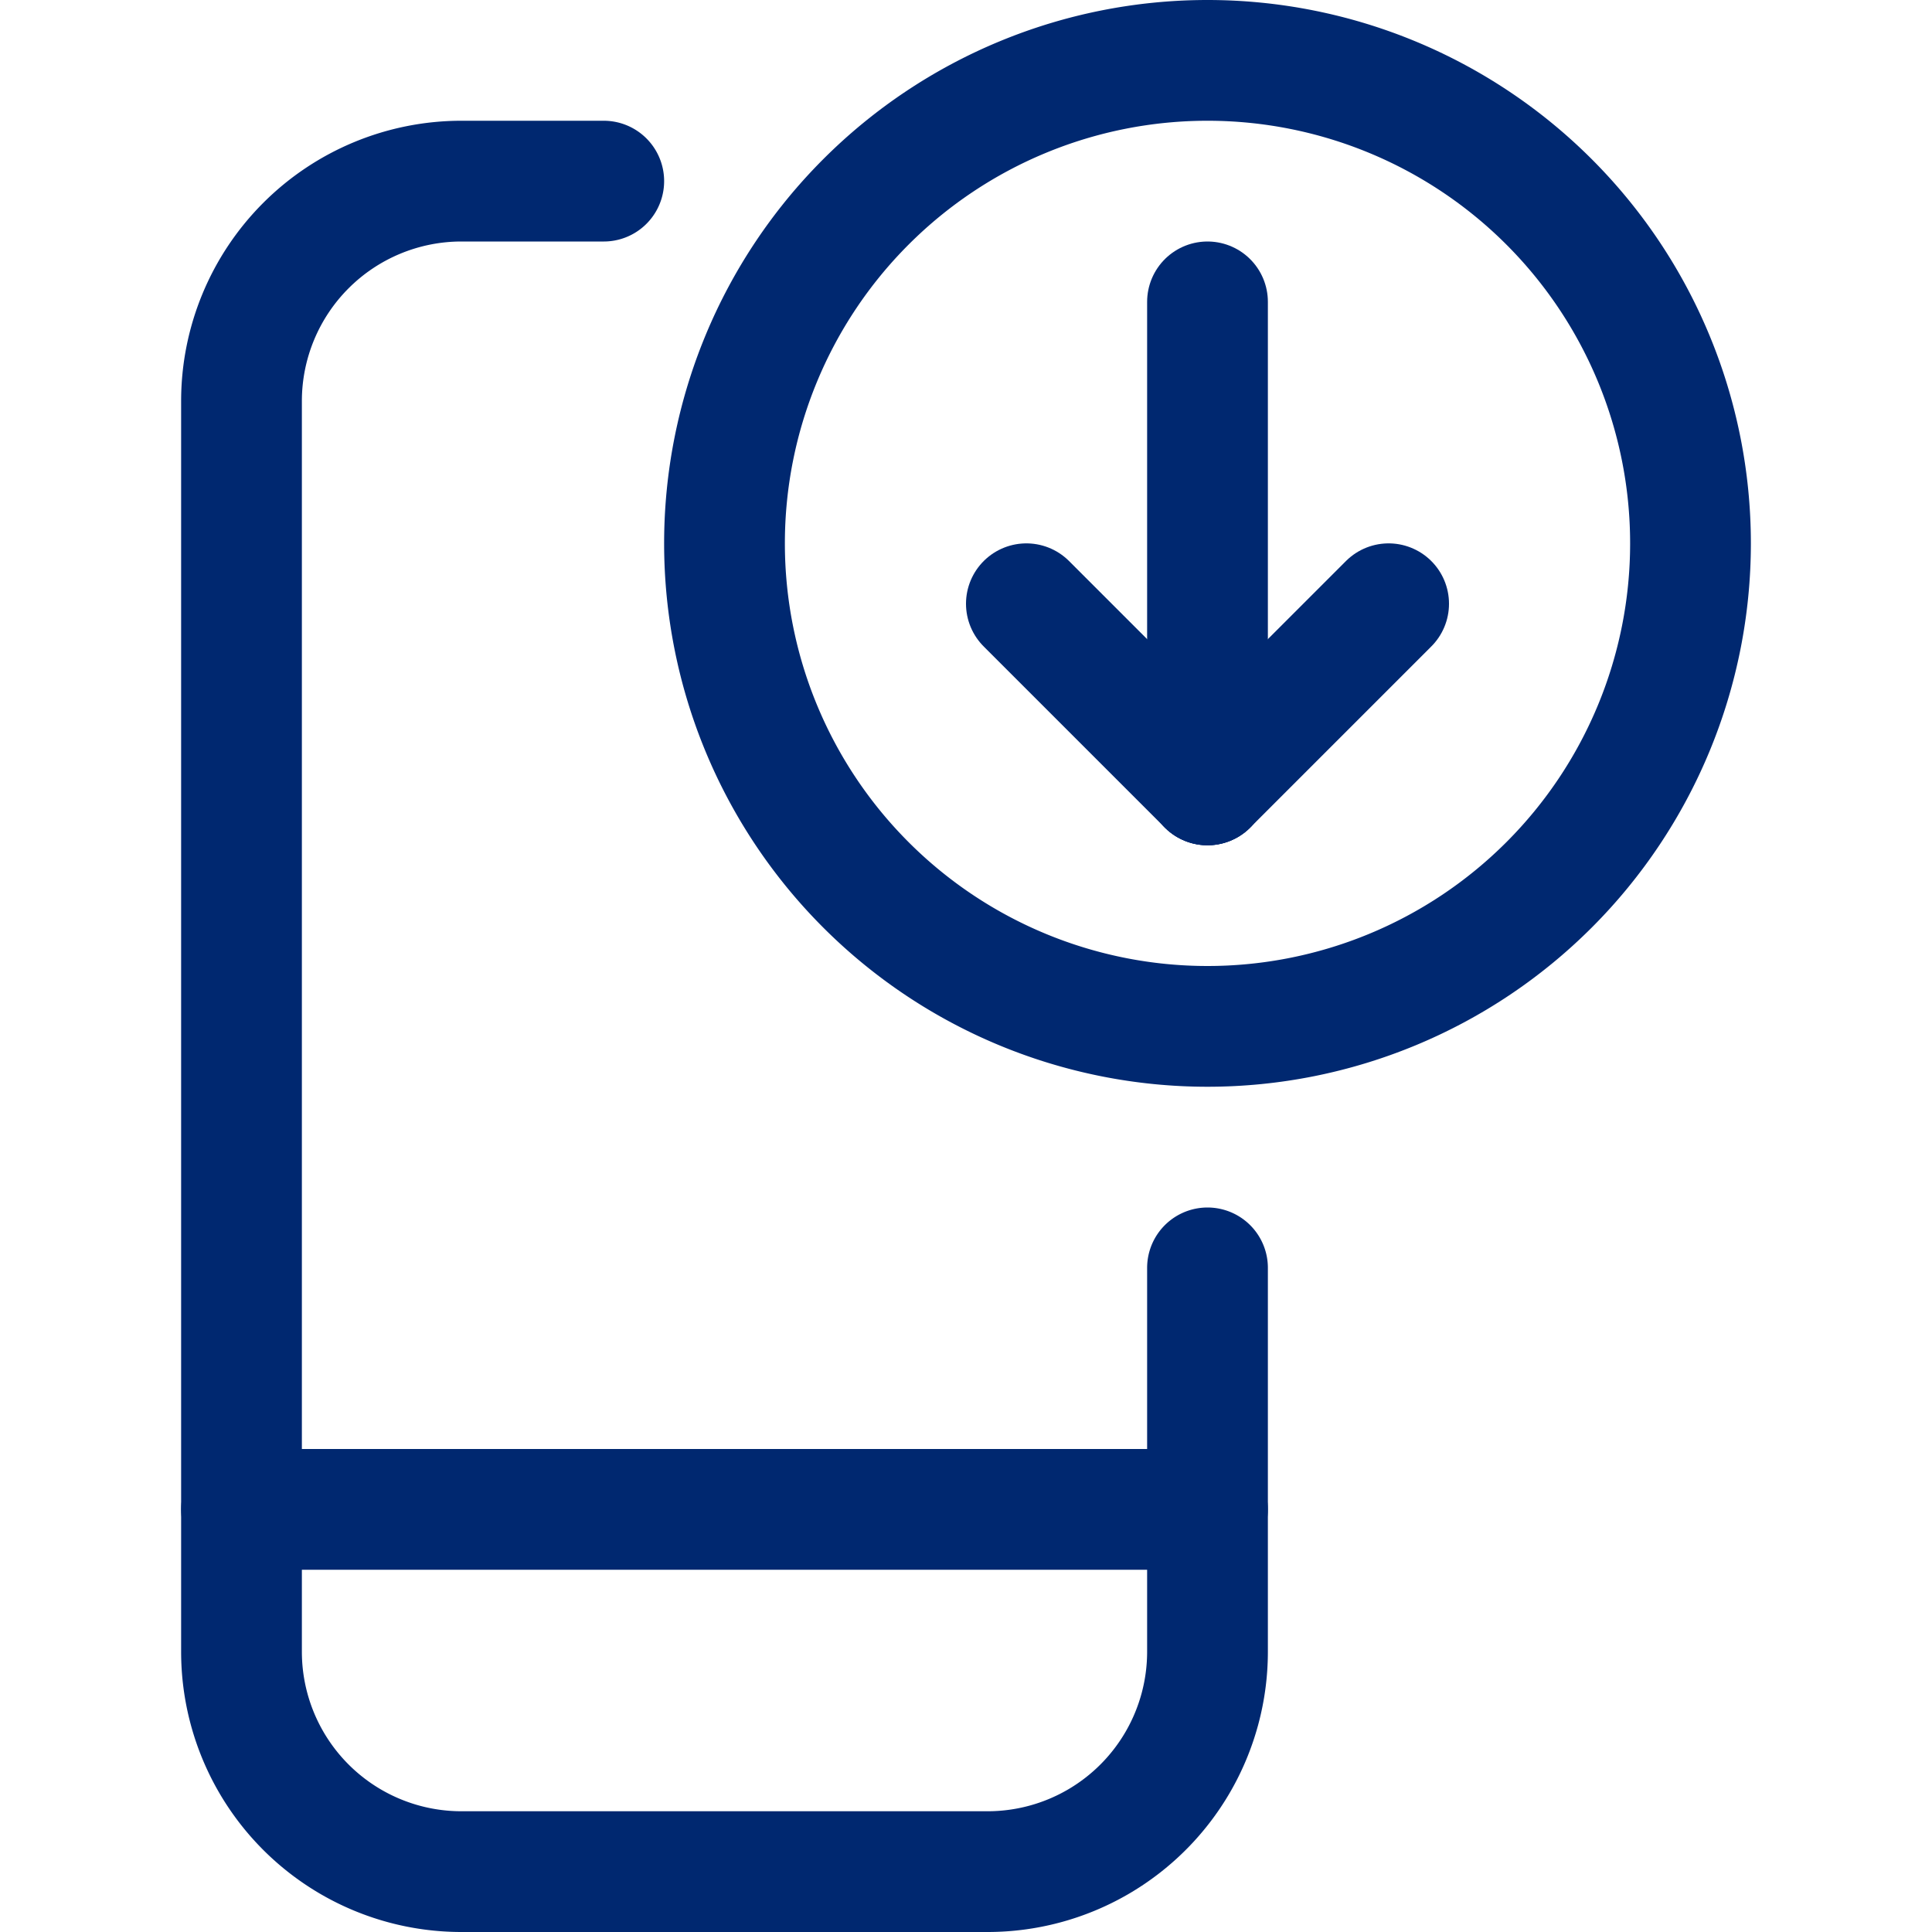
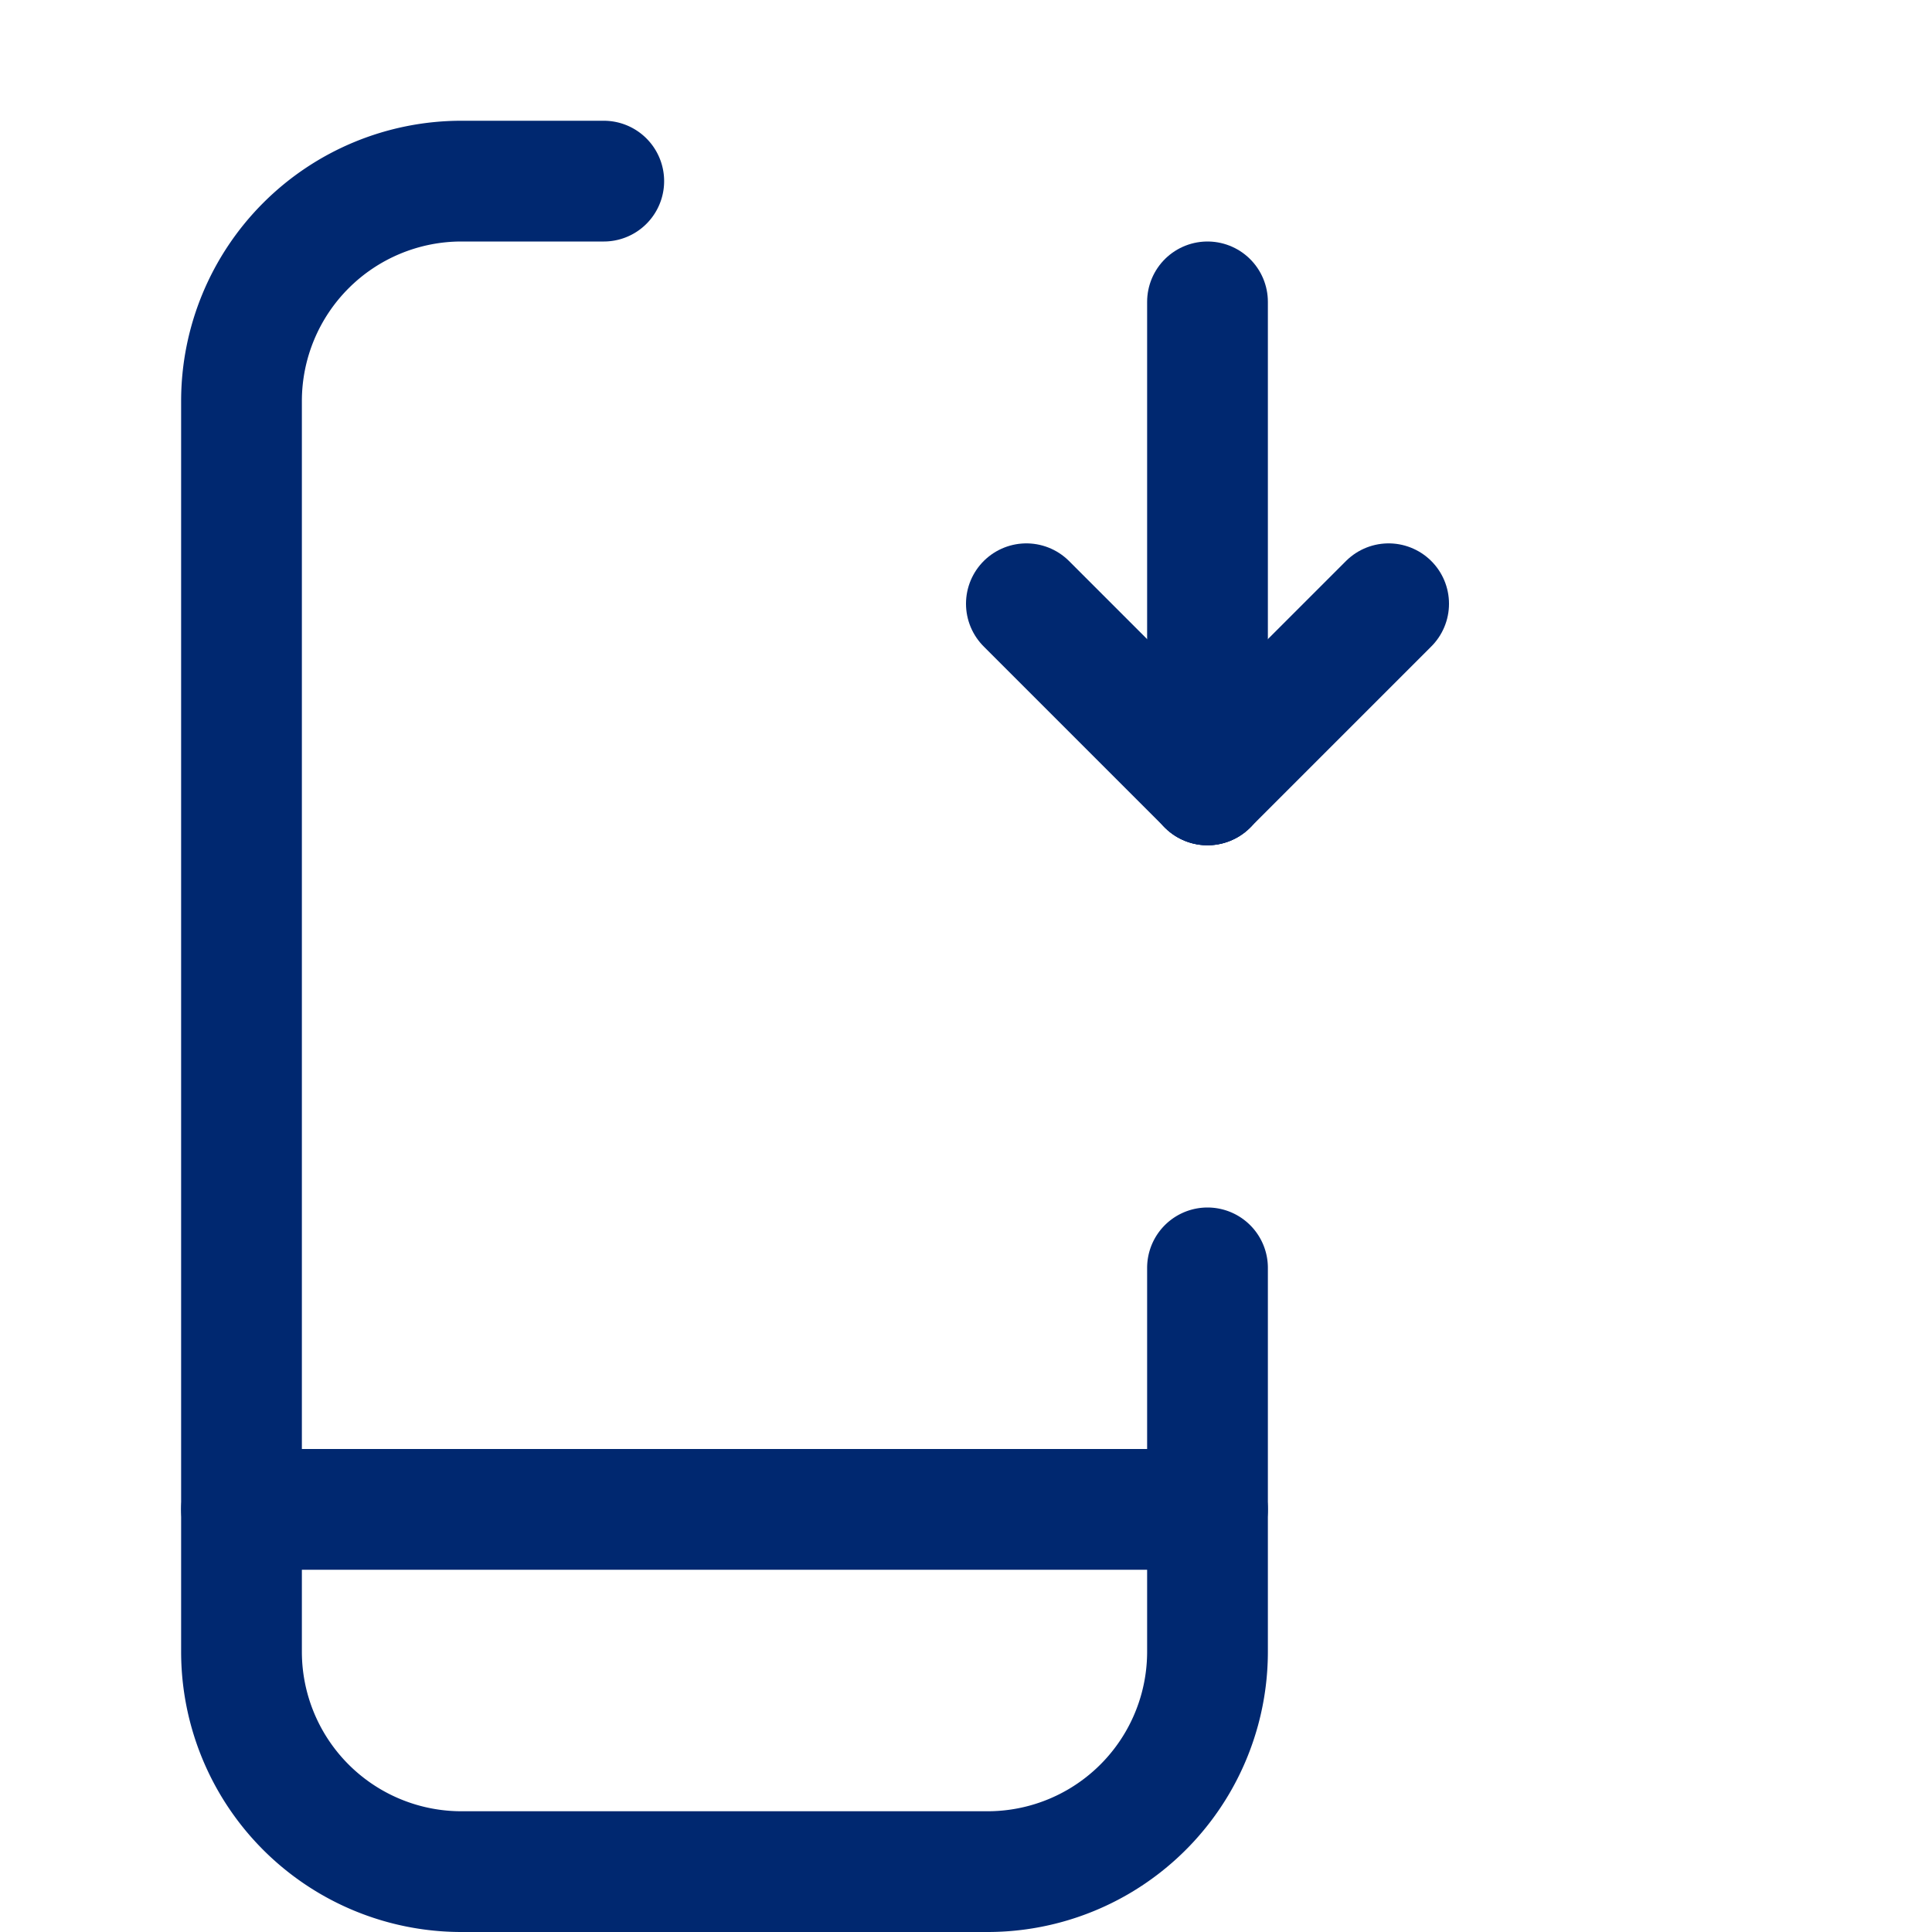
<svg xmlns="http://www.w3.org/2000/svg" viewBox="0 0 24 24" stroke-width="1.5" height="100" width="100">
  <path d="M15 15.75v4.768a2.732 2.732 0 0 1-2.733 2.732H5.733A2.732 2.732 0 0 1 3 20.518V4.983A2.733 2.733 0 0 1 5.733 2.25H7.5" fill="none" stroke="#002870" stroke-linecap="round" stroke-linejoin="round" />
  <path d="M3 18.75h12" fill="none" stroke="#002870" stroke-linecap="round" stroke-linejoin="round" />
-   <path d="M9 6.75a6 6 0 1 0 12 0 6 6 0 1 0-12 0Z" fill="none" stroke="#002870" stroke-linecap="round" stroke-linejoin="round" />
  <path d="M15 3.75v6" fill="none" stroke="#002870" stroke-linecap="round" stroke-linejoin="round" />
  <path d="M15 9.75 12.75 7.5" fill="none" stroke="#002870" stroke-linecap="round" stroke-linejoin="round" />
  <path d="m15 9.75 2.25-2.25" fill="none" stroke="#002870" stroke-linecap="round" stroke-linejoin="round" />
</svg>